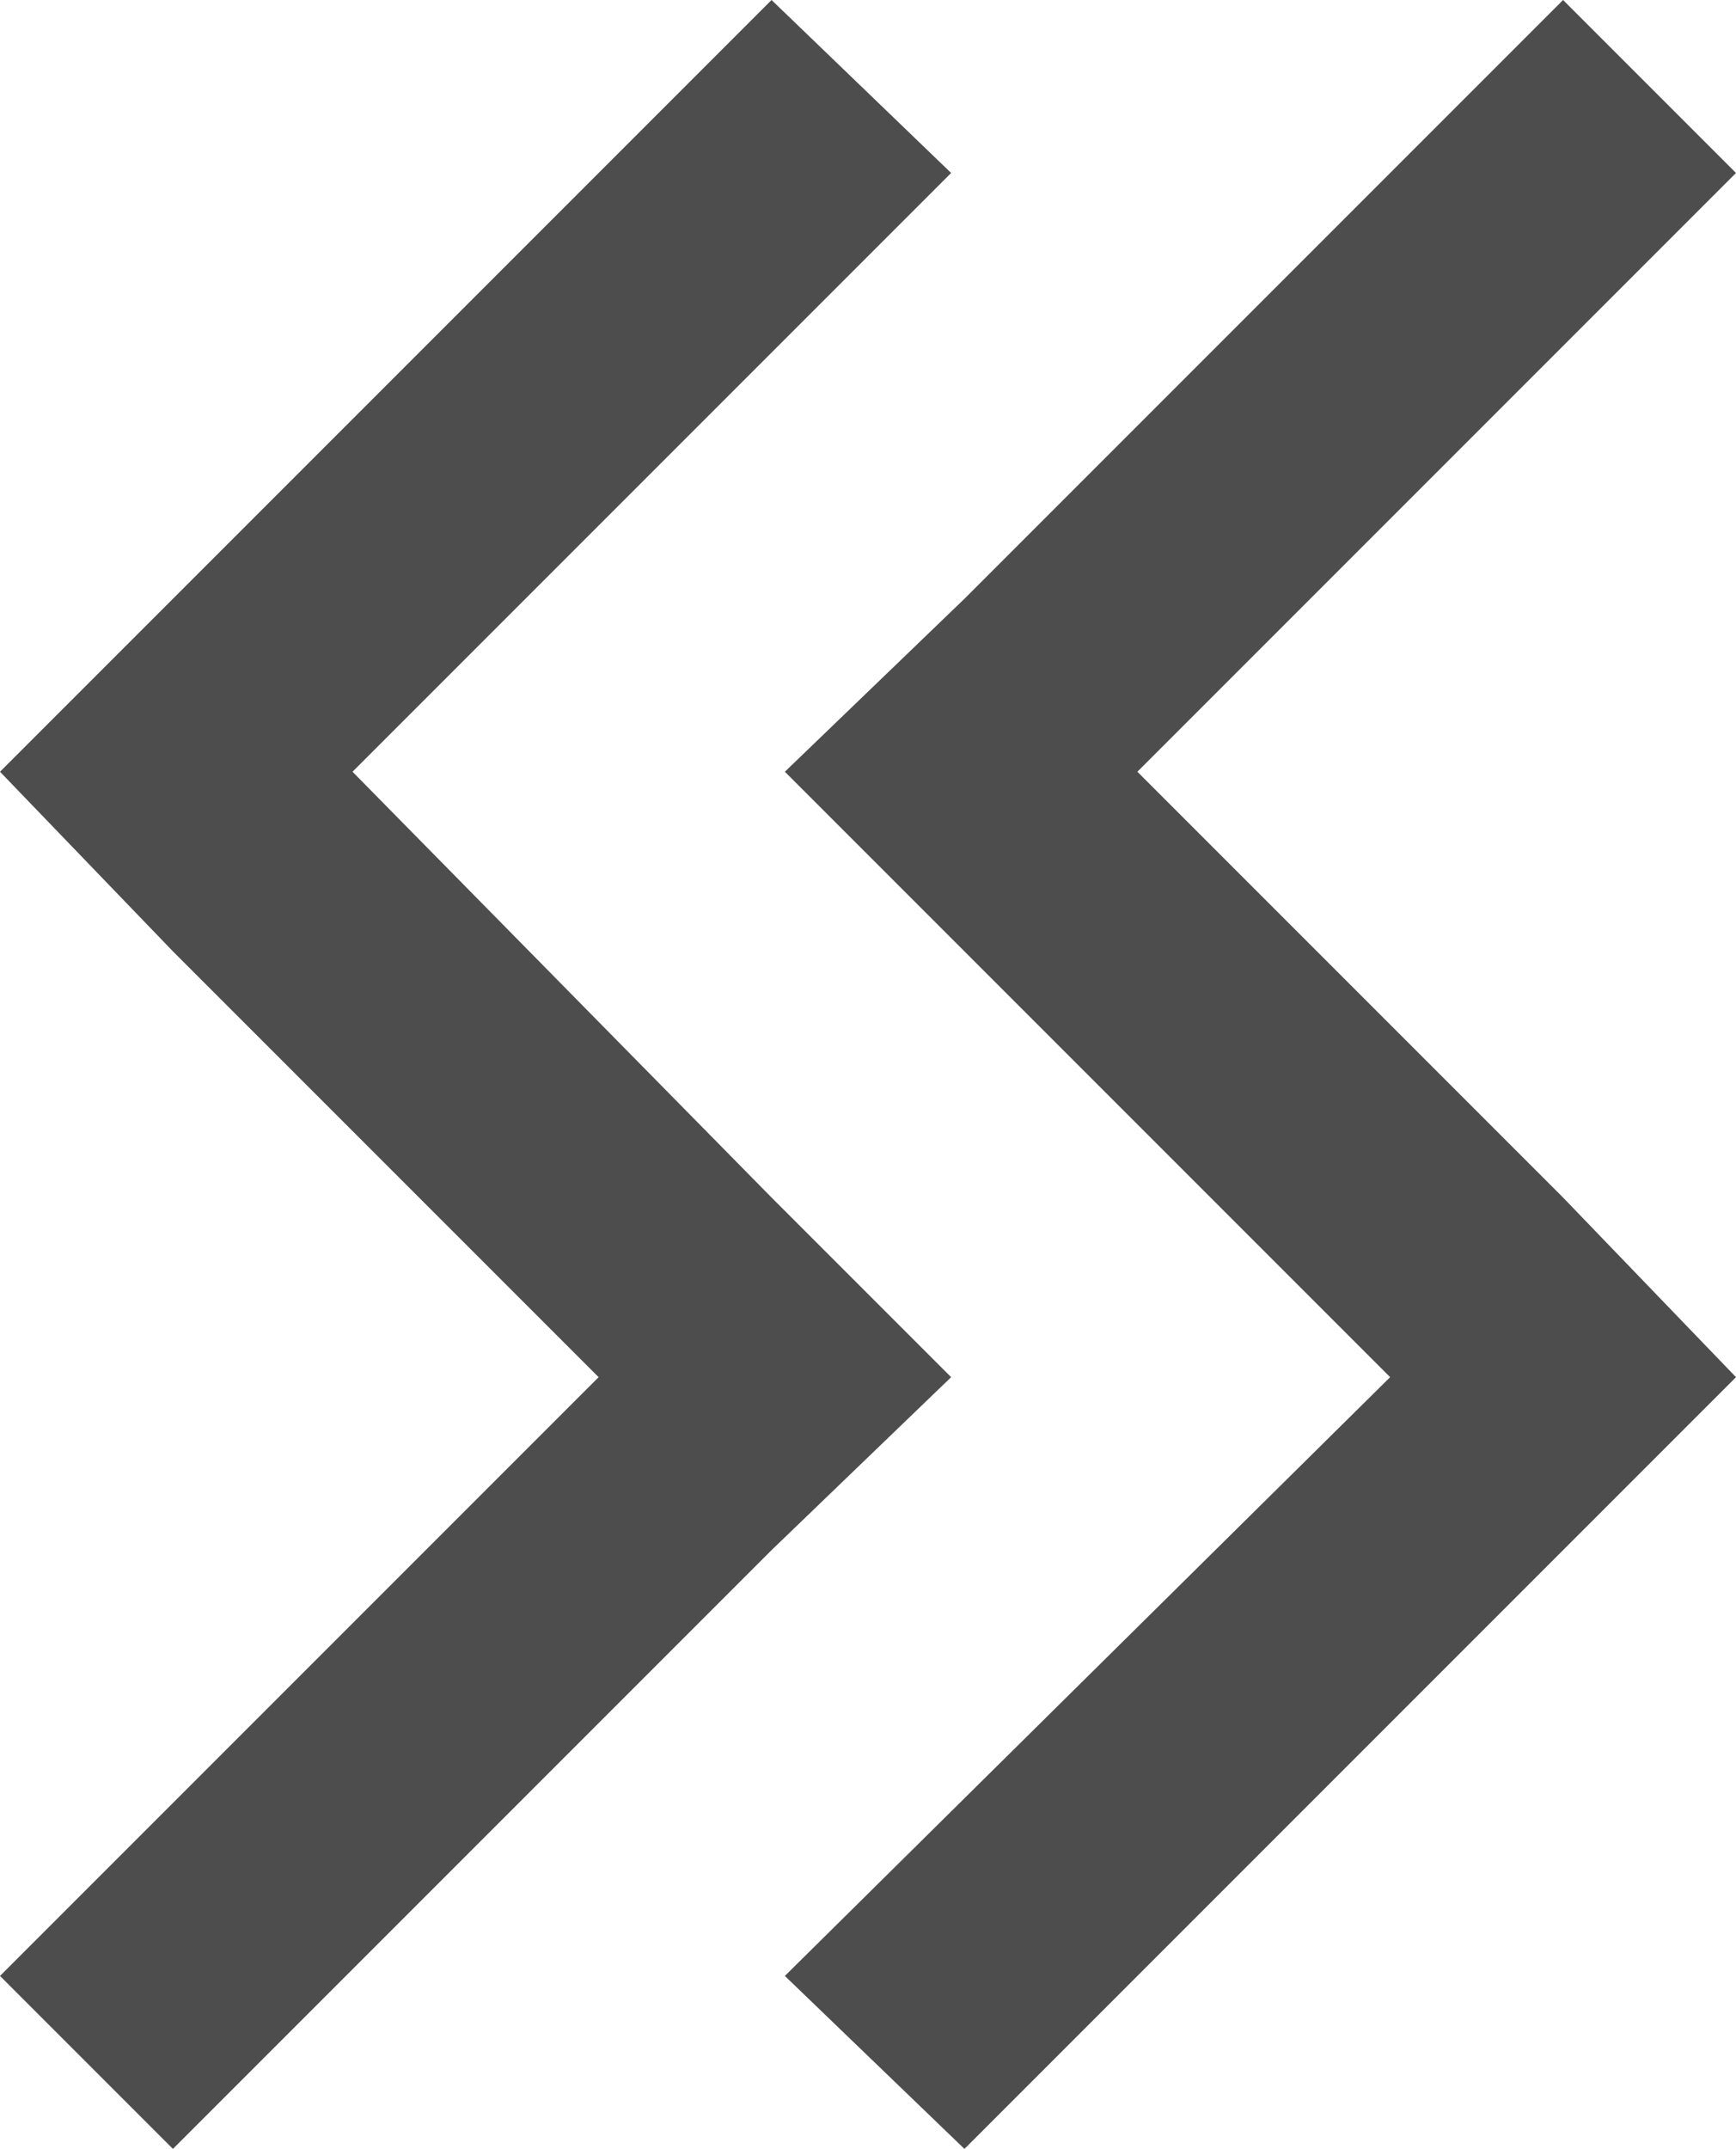
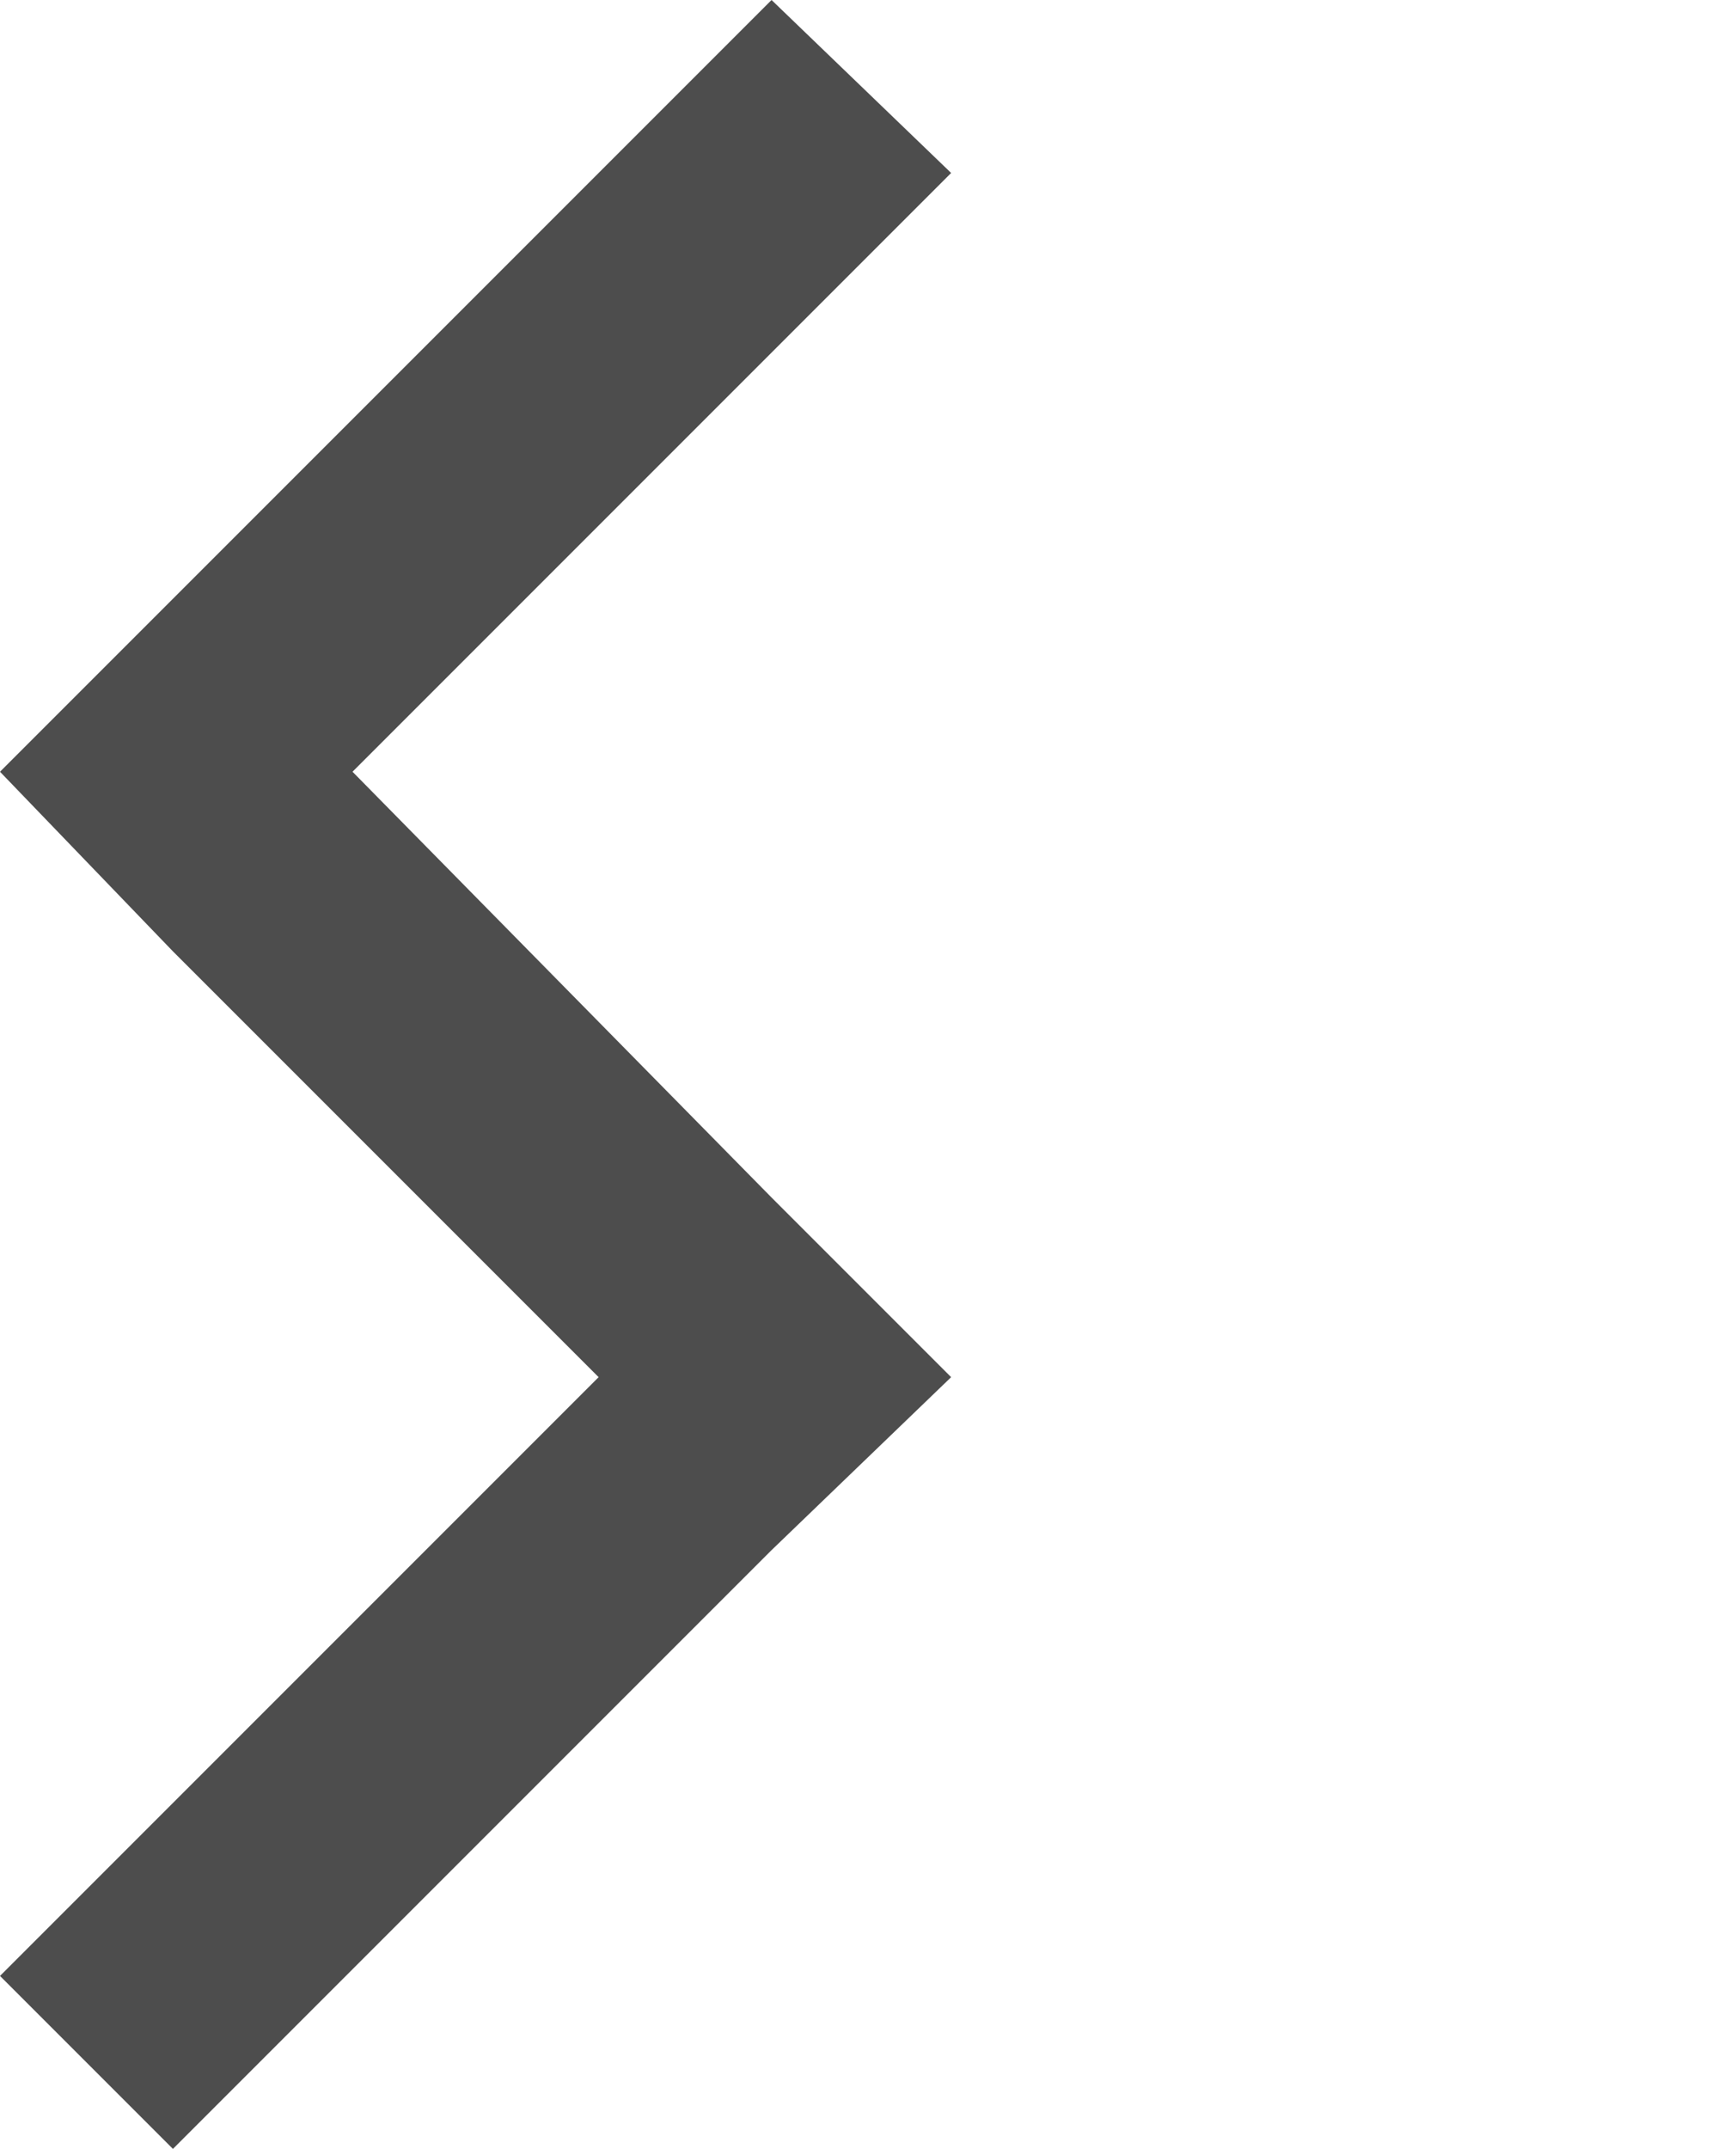
<svg xmlns="http://www.w3.org/2000/svg" version="1.1" id="連動アイコン" x="0px" y="0px" viewBox="0 0 26.1 32.3" style="enable-background:new 0 0 26.1 32.3;" xml:space="preserve">
  <style type="text/css">
	.st0{fill:#4D4D4D;}
</style>
  <g id="レイヤー_2_1_">
    <g id="レイヤー_1-2">
      <polygon class="st0" points="11.6,18 5.3,11.6 14.3,2.6 11.6,0 2.6,9 0,11.6 2.6,14.3 9,20.7 0,29.7 2.6,32.3 11.6,23.3     14.3,20.7   " />
-       <polygon class="st0" points="23.5,18 17.1,11.6 26.1,2.6 23.5,0 14.5,9 11.8,11.6 14.5,14.3 20.9,20.7 11.8,29.7 14.5,32.3     23.5,23.3 26.1,20.7   " />
    </g>
  </g>
</svg>